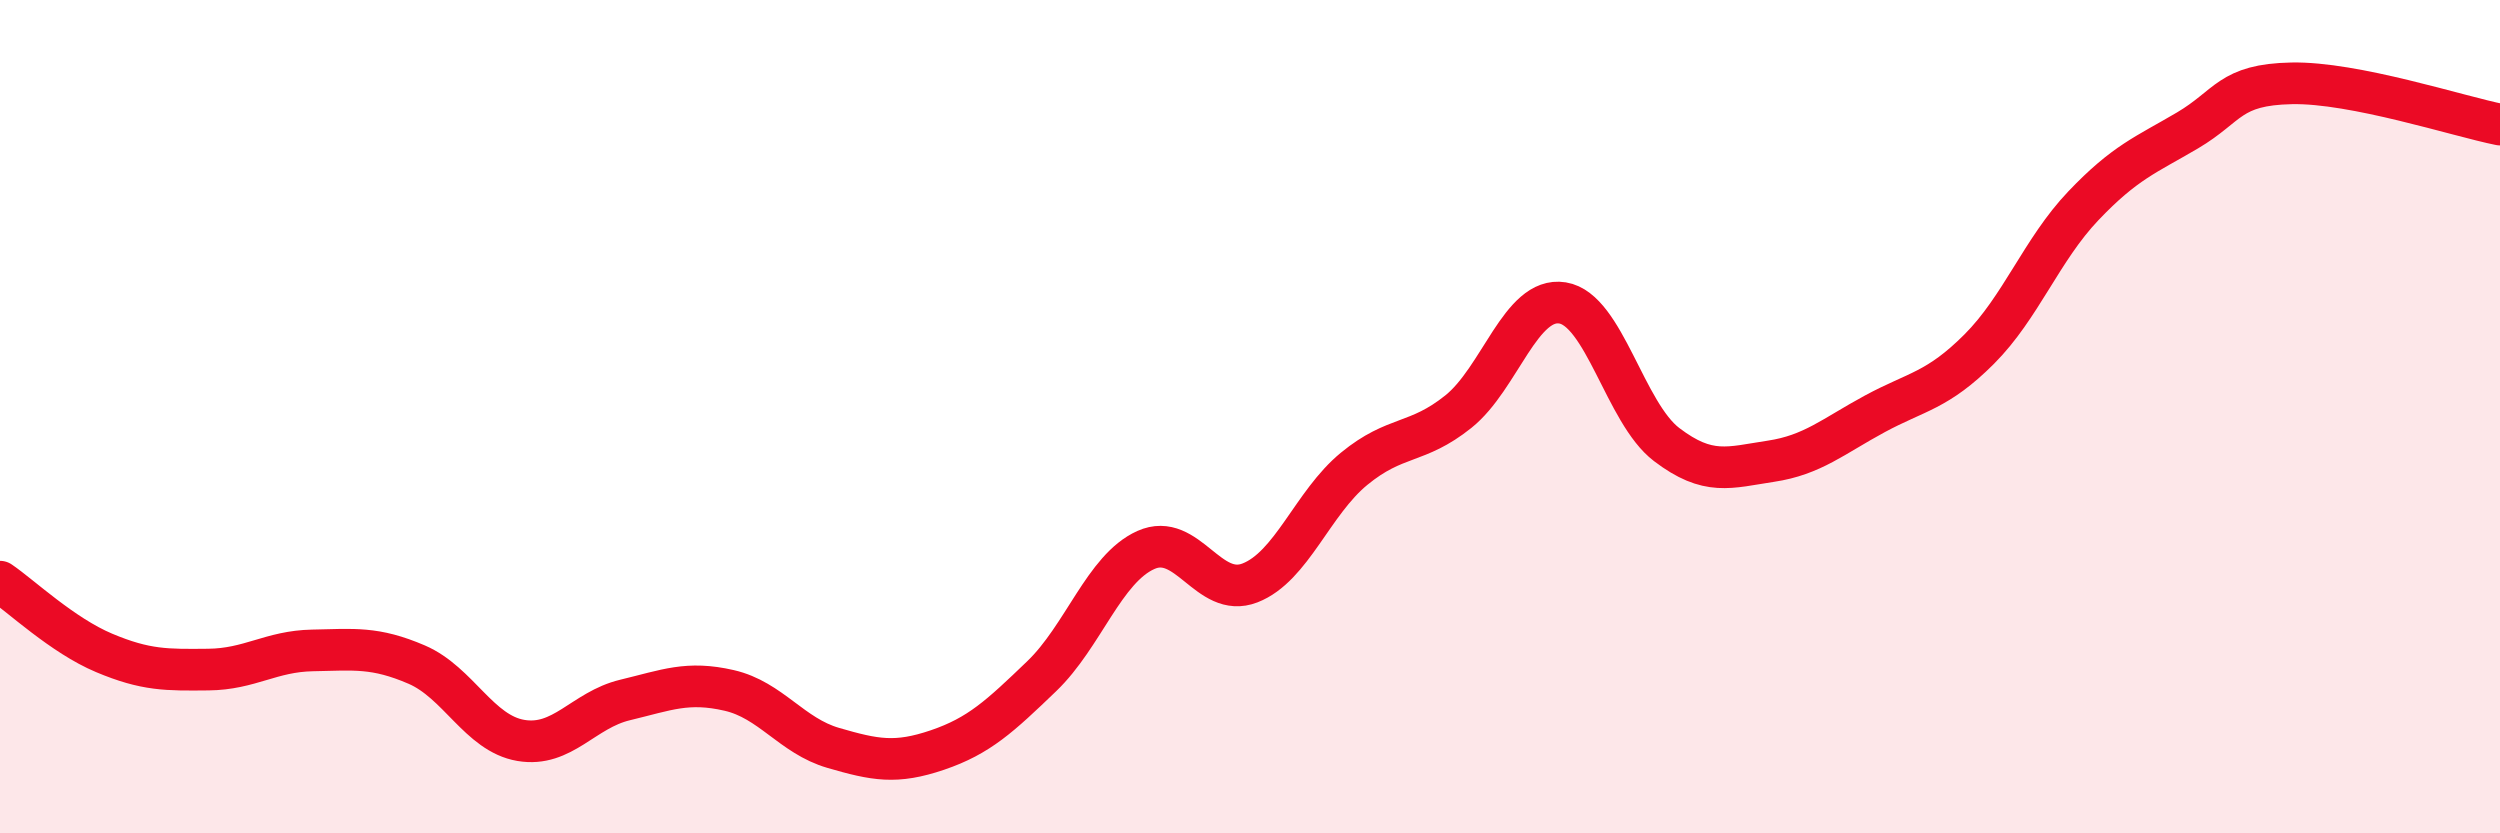
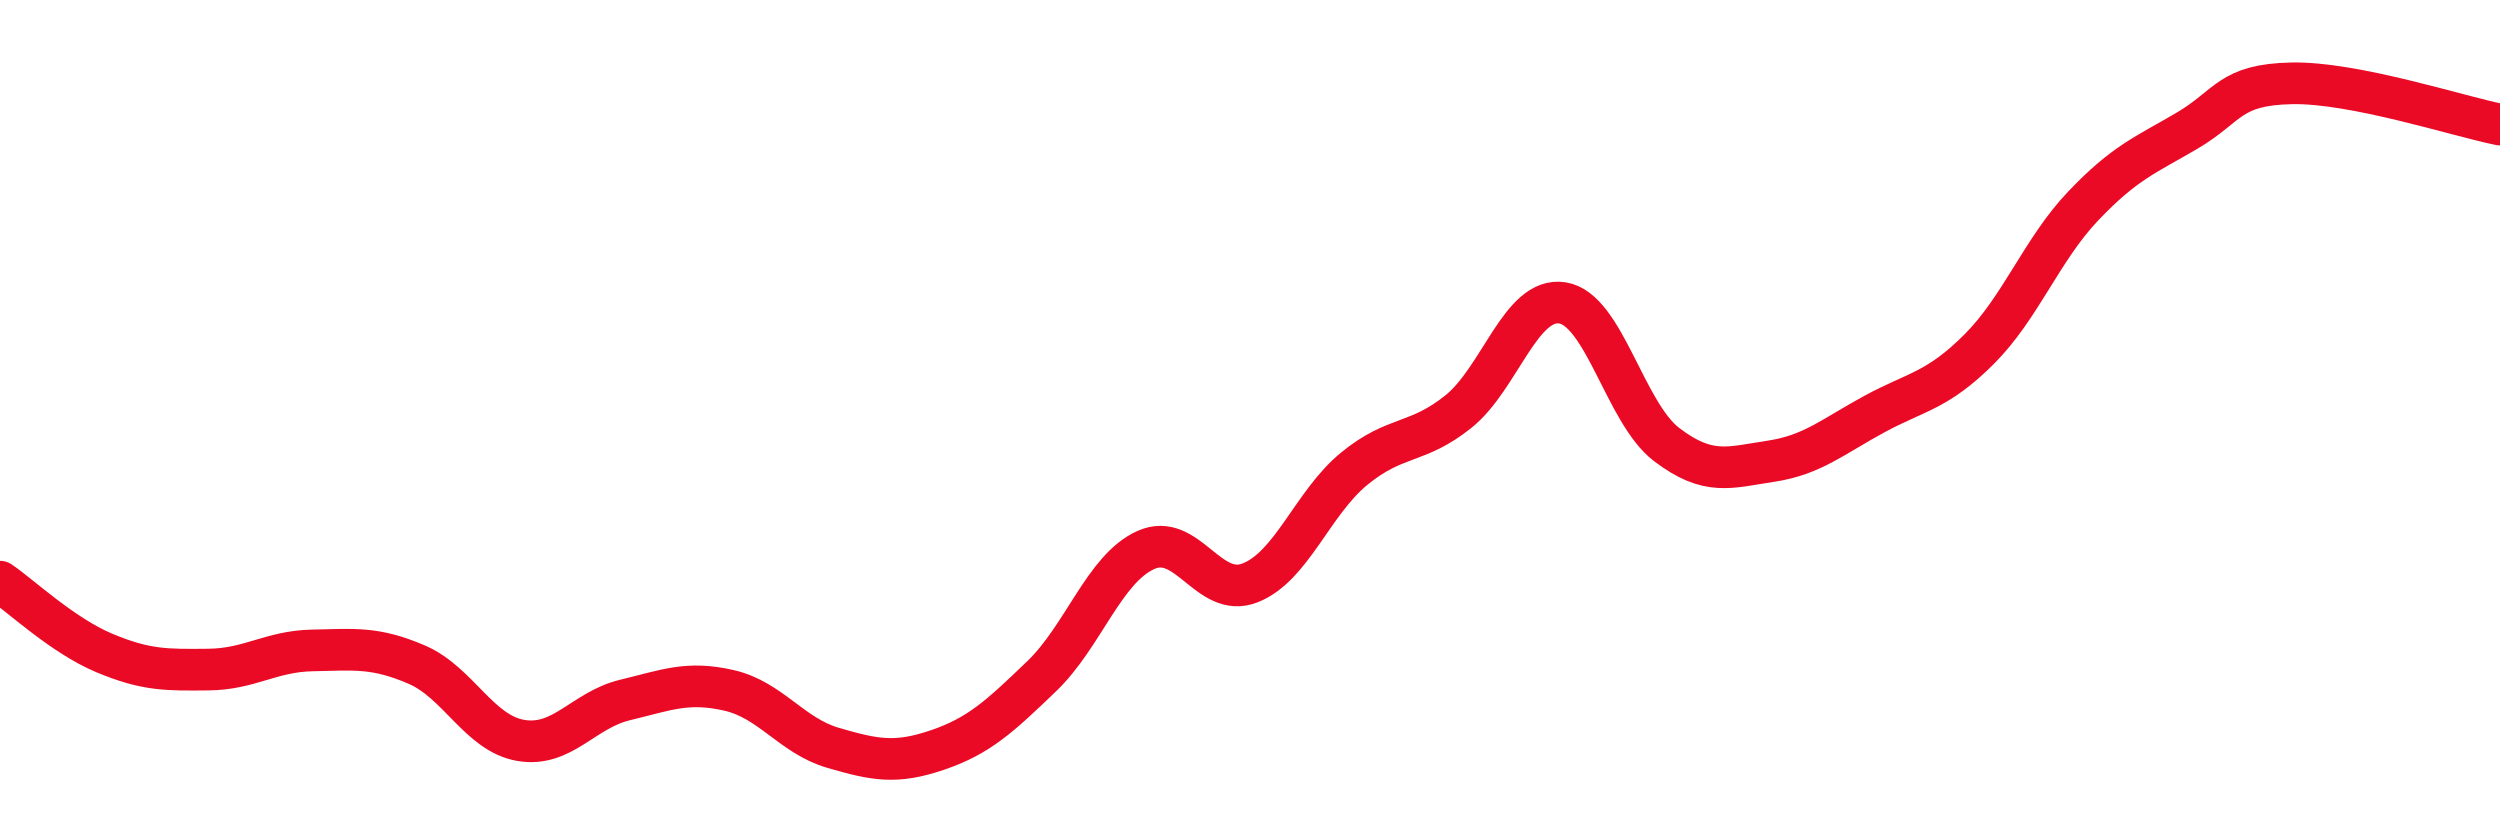
<svg xmlns="http://www.w3.org/2000/svg" width="60" height="20" viewBox="0 0 60 20">
-   <path d="M 0,13.96 C 0.5,14.3 1.5,15.25 2.5,15.67 C 3.5,16.09 4,16.08 5,16.07 C 6,16.06 6.5,15.63 7.5,15.61 C 8.5,15.59 9,15.52 10,15.95 C 11,16.38 11.5,17.6 12.5,17.77 C 13.5,17.94 14,17.04 15,16.8 C 16,16.56 16.5,16.34 17.5,16.57 C 18.5,16.8 19,17.66 20,17.95 C 21,18.24 21.5,18.34 22.5,18 C 23.5,17.66 24,17.19 25,16.23 C 26,15.27 26.5,13.65 27.5,13.2 C 28.5,12.75 29,14.38 30,13.99 C 31,13.6 31.5,12.07 32.5,11.25 C 33.5,10.43 34,10.68 35,9.88 C 36,9.08 36.5,7.11 37.5,7.27 C 38.5,7.43 39,9.91 40,10.67 C 41,11.43 41.5,11.22 42.5,11.07 C 43.5,10.92 44,10.47 45,9.93 C 46,9.39 46.5,9.38 47.5,8.38 C 48.5,7.38 49,5.99 50,4.94 C 51,3.89 51.5,3.72 52.5,3.13 C 53.5,2.54 53.5,2.03 55,2 C 56.5,1.97 59,2.79 60,2.99L60 20L0 20Z" fill="#EB0A25" opacity="0.1" stroke-linecap="round" stroke-linejoin="round" />
  <path d="M 0,13.96 C 0.5,14.3 1.5,15.25 2.5,15.67 C 3.5,16.09 4,16.08 5,16.07 C 6,16.06 6.5,15.63 7.5,15.61 C 8.5,15.59 9,15.52 10,15.95 C 11,16.38 11.5,17.6 12.5,17.77 C 13.5,17.94 14,17.04 15,16.8 C 16,16.56 16.5,16.34 17.5,16.57 C 18.5,16.8 19,17.66 20,17.95 C 21,18.24 21.5,18.34 22.5,18 C 23.5,17.66 24,17.19 25,16.23 C 26,15.27 26.5,13.65 27.5,13.2 C 28.5,12.75 29,14.38 30,13.99 C 31,13.6 31.5,12.07 32.5,11.25 C 33.5,10.43 34,10.68 35,9.88 C 36,9.08 36.5,7.11 37.5,7.27 C 38.5,7.43 39,9.91 40,10.67 C 41,11.43 41.5,11.22 42.5,11.07 C 43.5,10.92 44,10.47 45,9.93 C 46,9.39 46.5,9.38 47.5,8.38 C 48.5,7.38 49,5.99 50,4.94 C 51,3.89 51.5,3.72 52.5,3.13 C 53.5,2.54 53.5,2.03 55,2 C 56.5,1.97 59,2.79 60,2.99" stroke="#EB0A25" stroke-width="1" fill="none" stroke-linecap="round" stroke-linejoin="round" />
</svg>